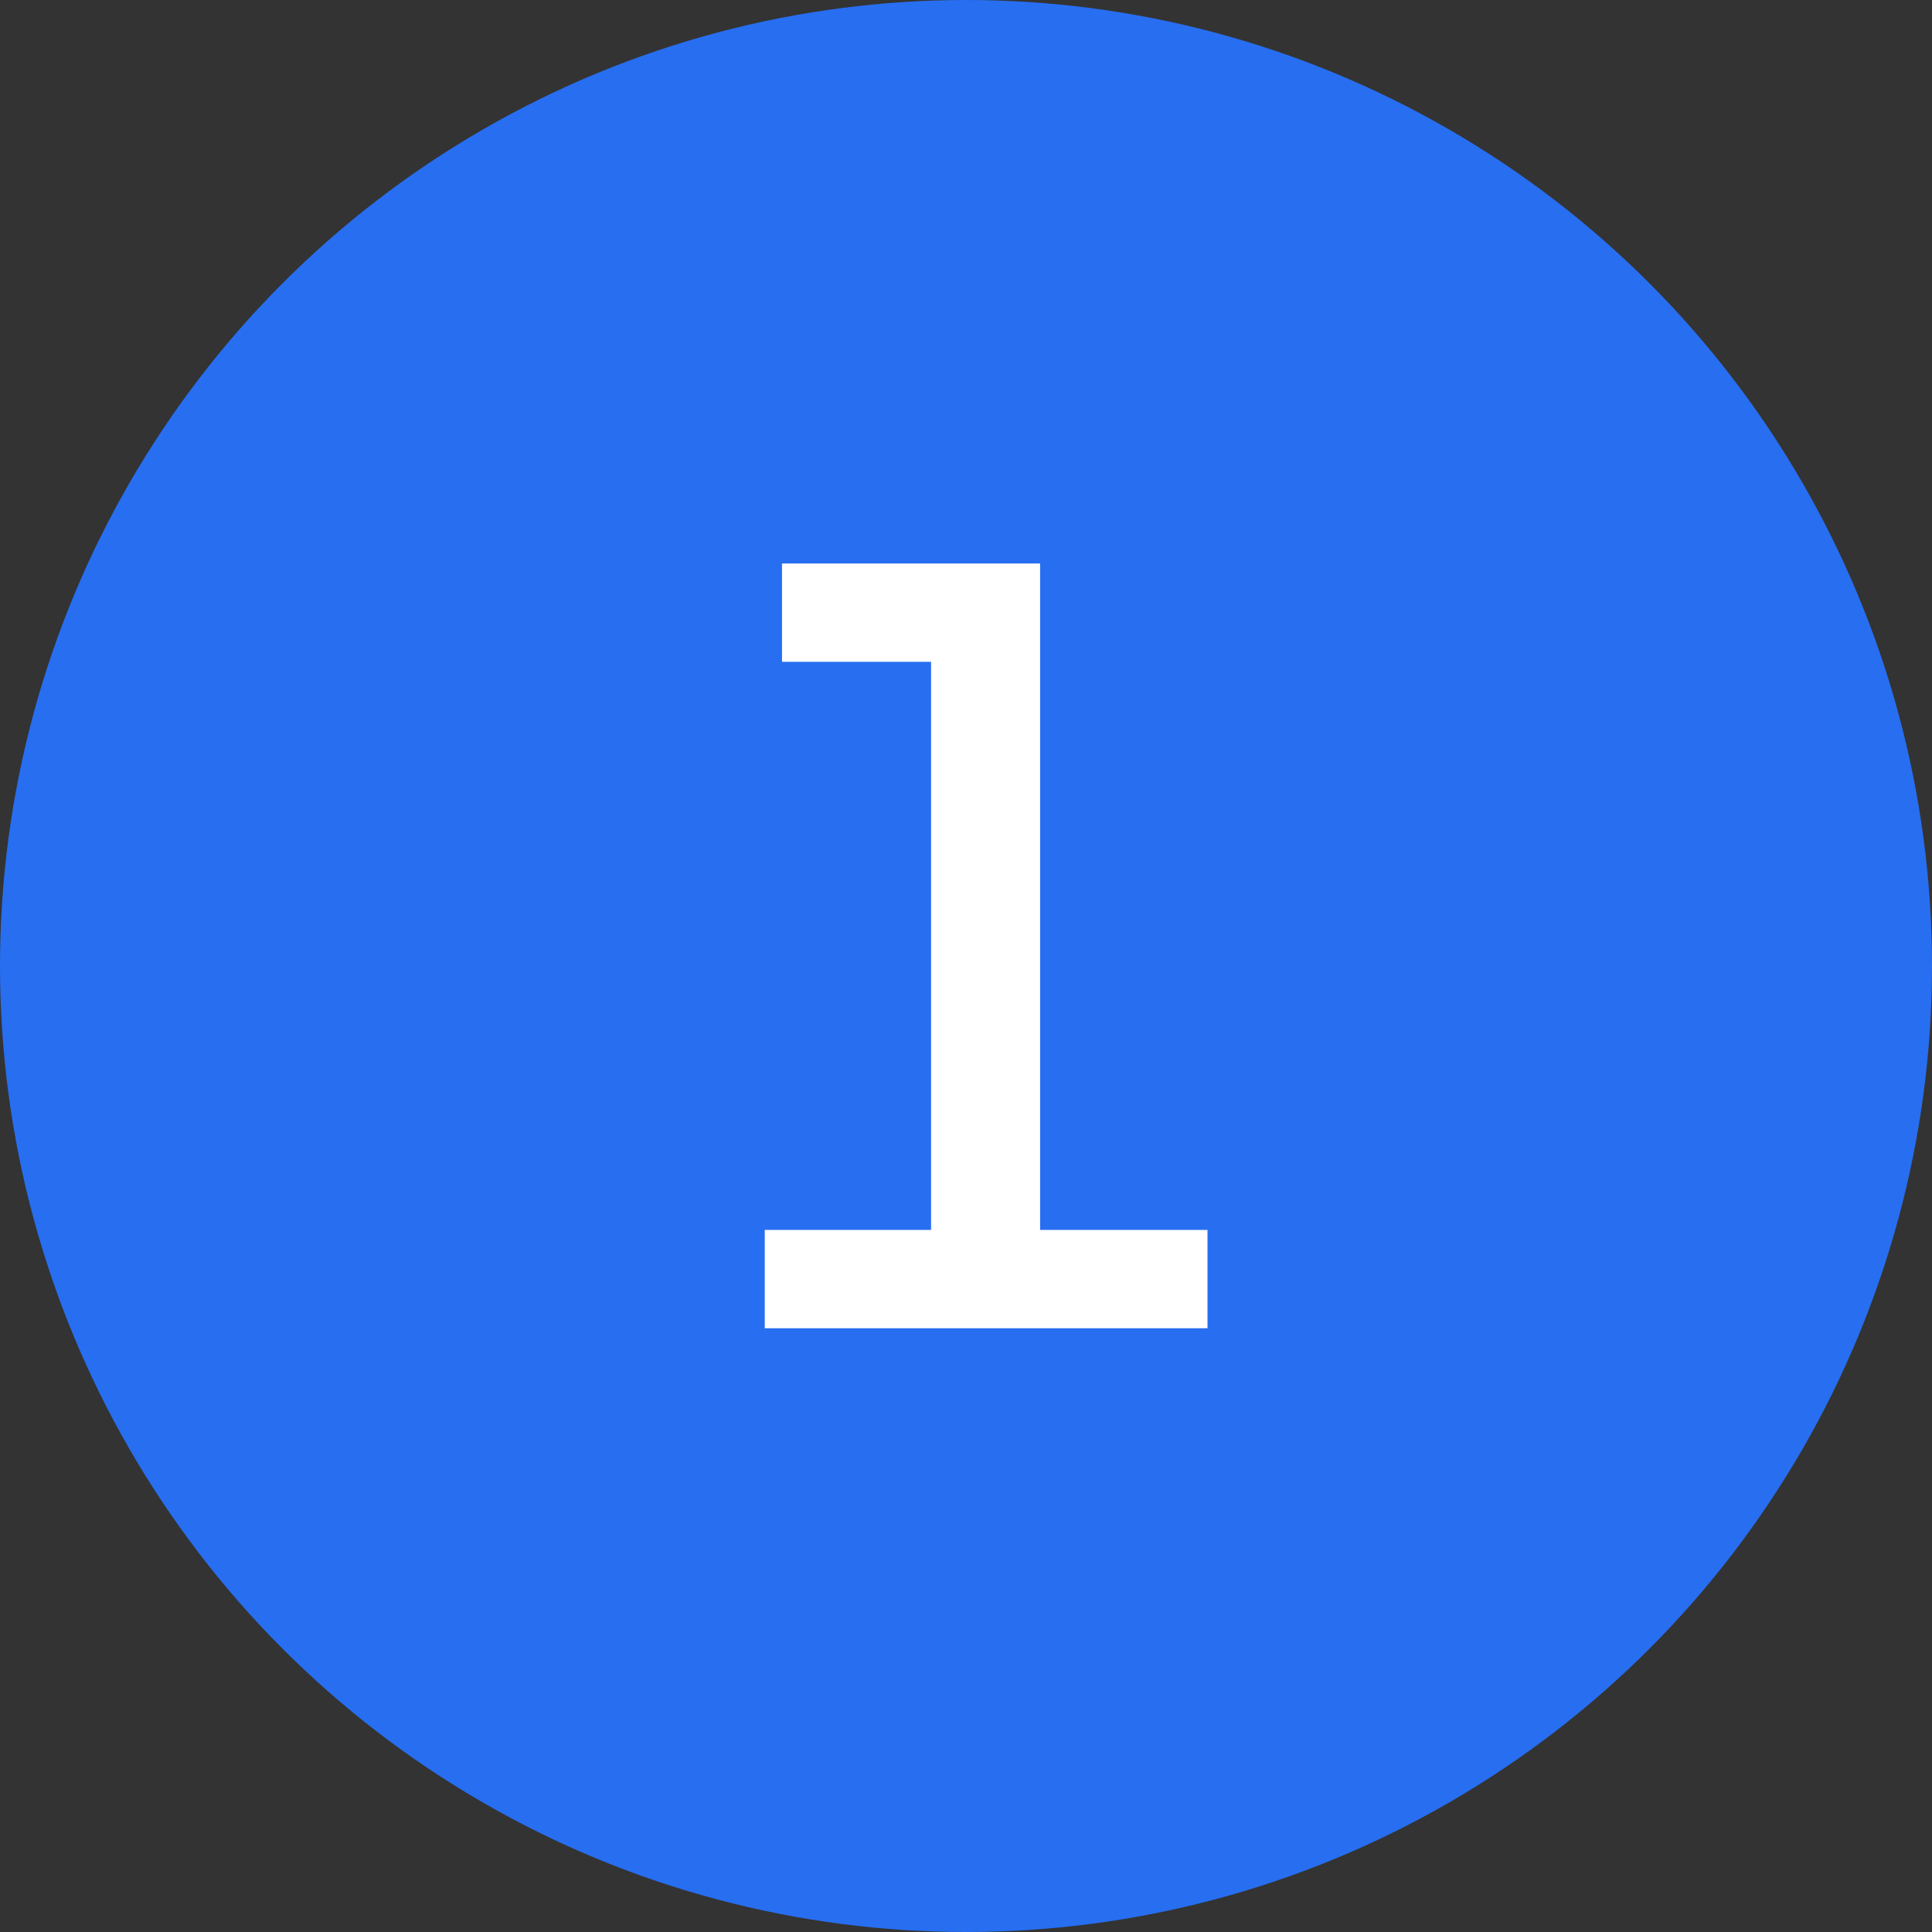
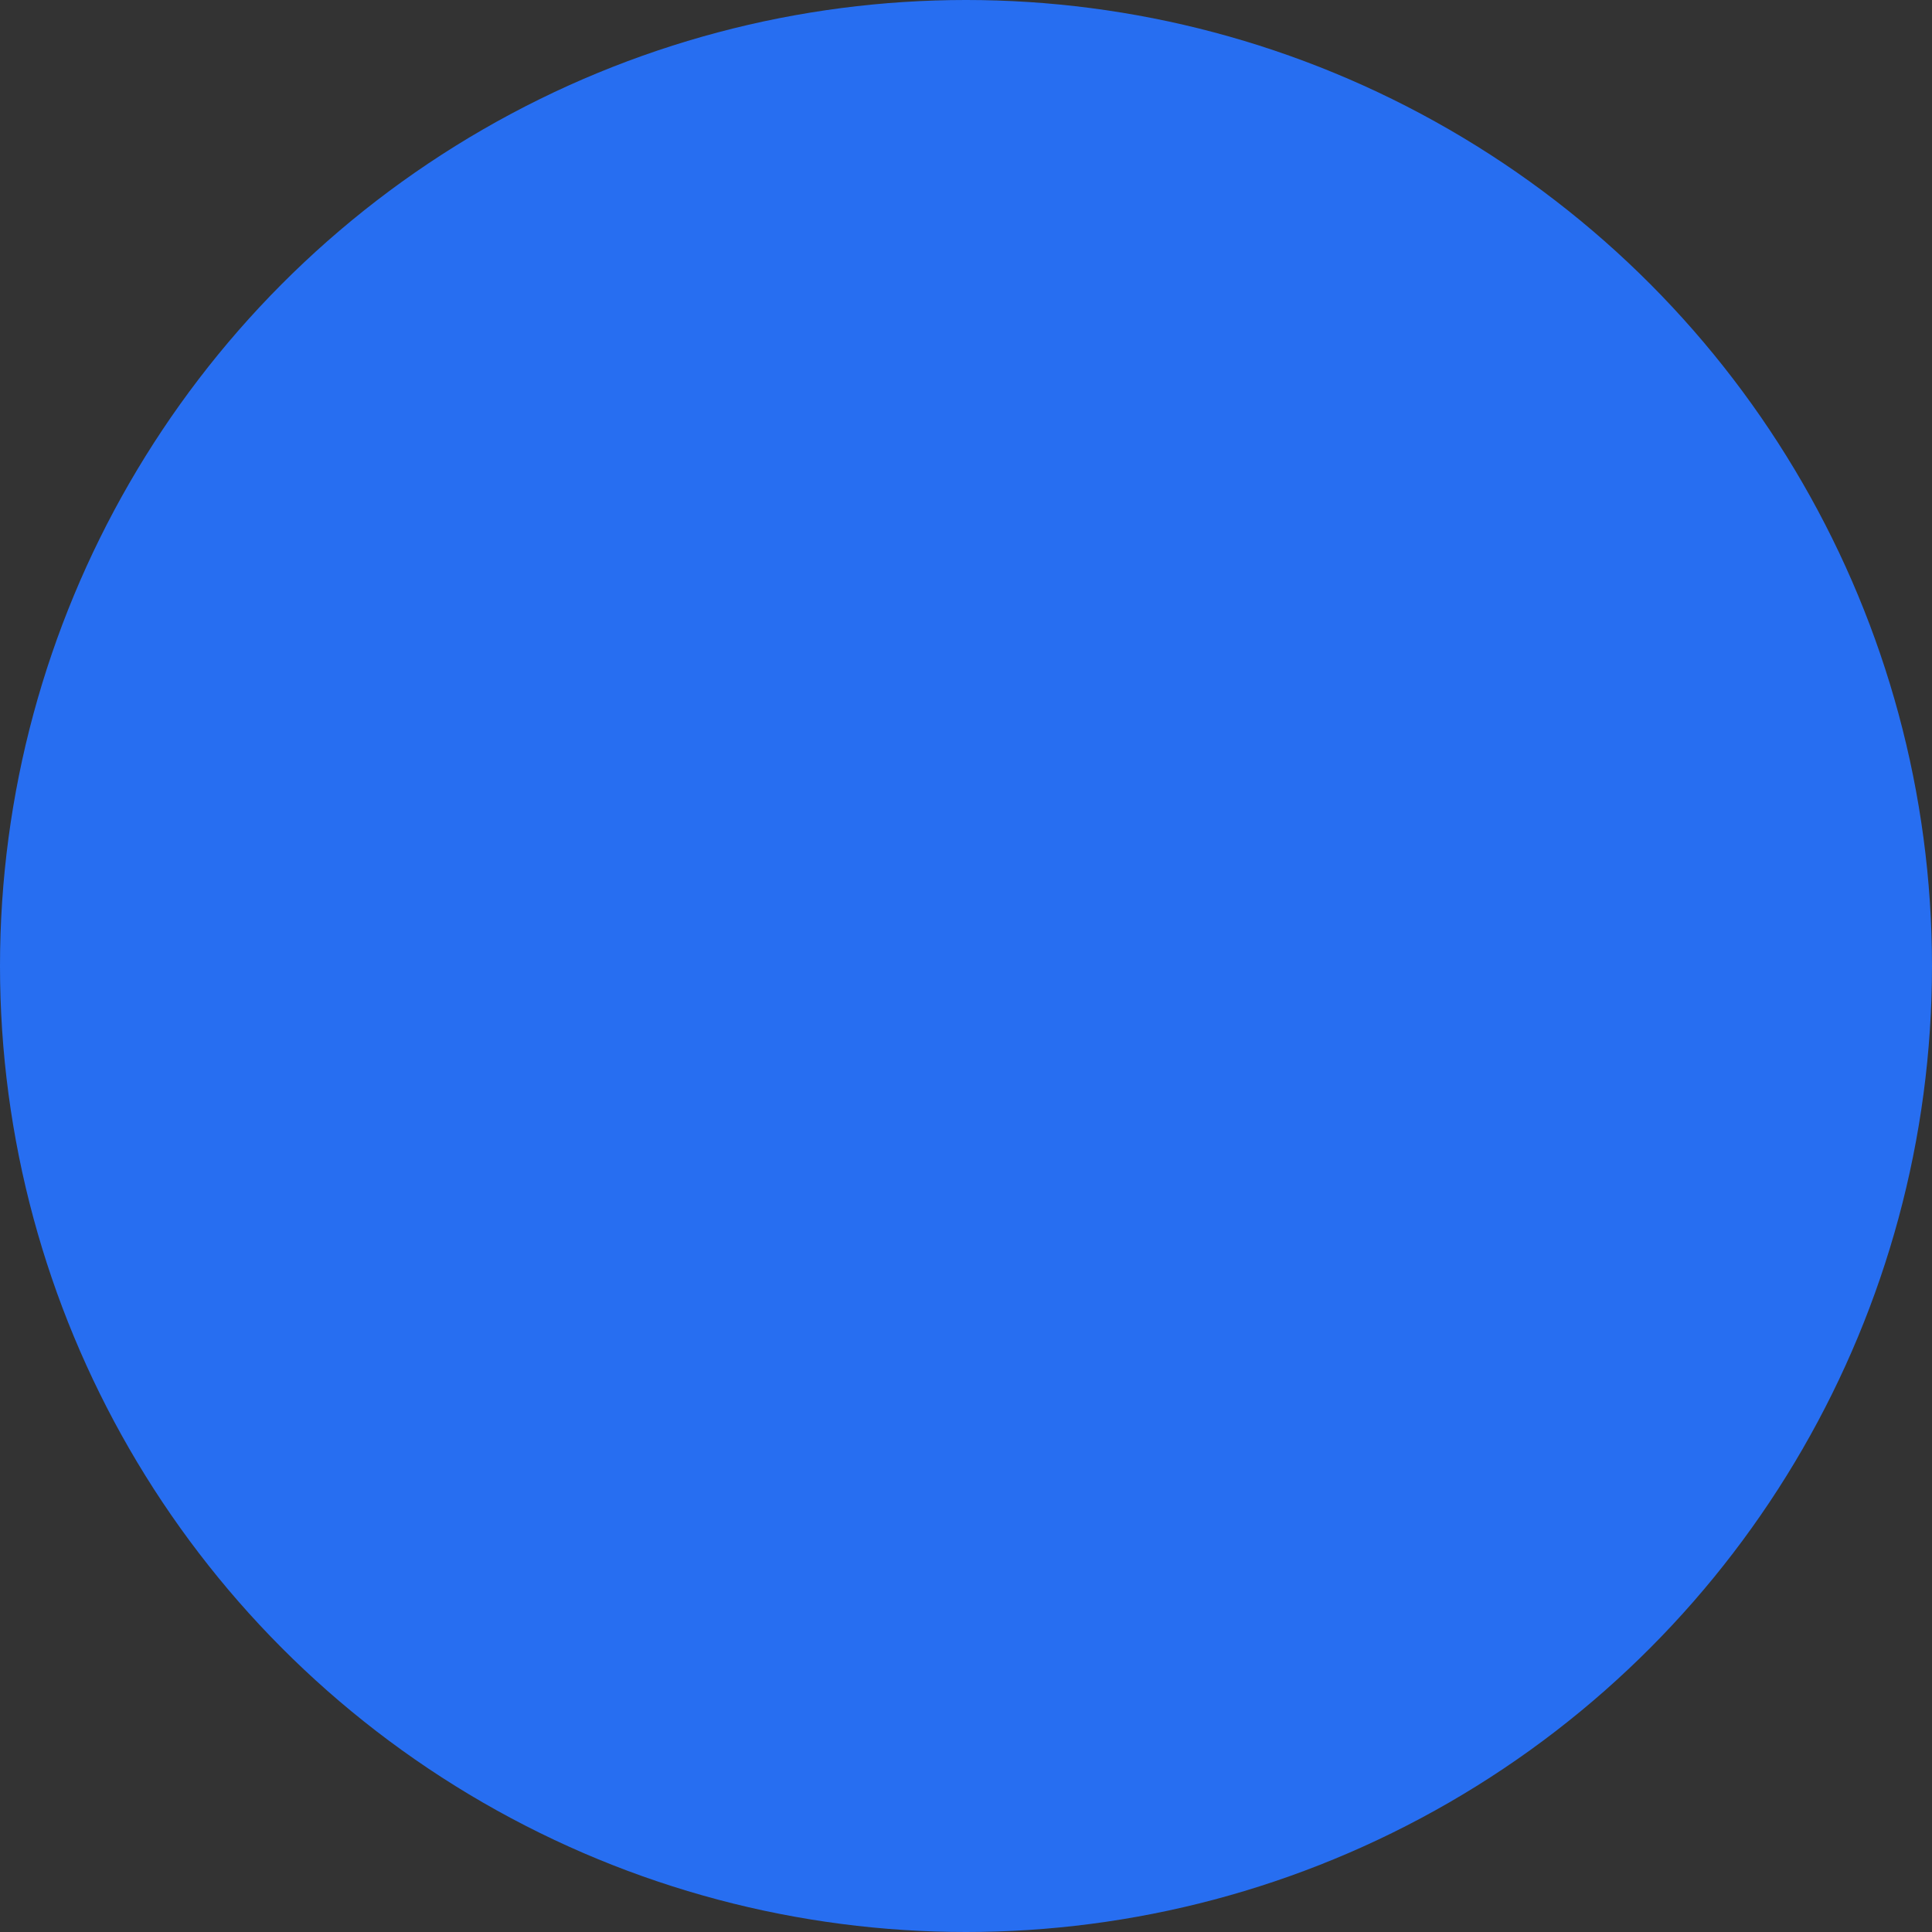
<svg xmlns="http://www.w3.org/2000/svg" width="48" height="48" viewBox="0 0 48 48" fill="none">
  <rect x="0" y="0" width="48" height="48" fill="#333333" stroke="none" />
  <circle cx="24" cy="24" r="24" fill="#276EF1" />
-   <path d="M30 33H19V30.557H23.132V16.443H19.429V14H25.841V30.557H30V33Z" fill="white" />
</svg>